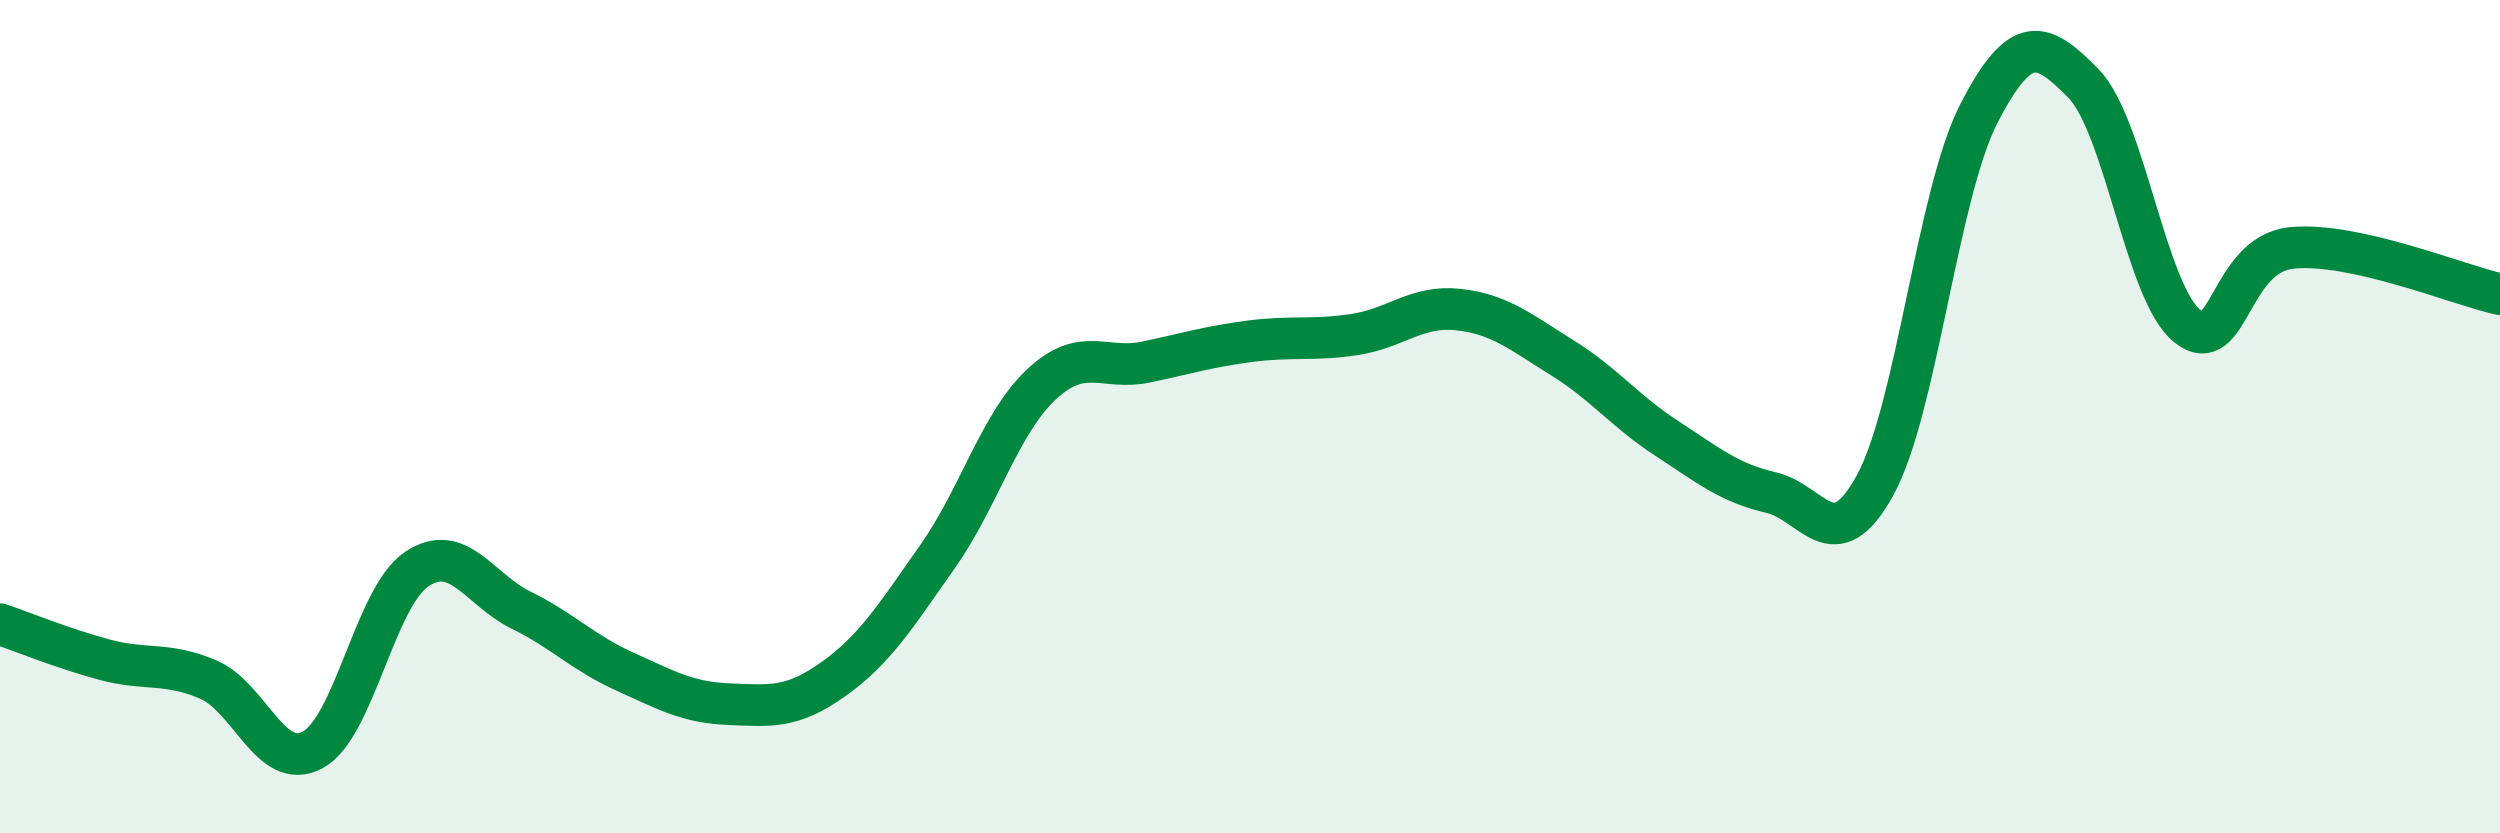
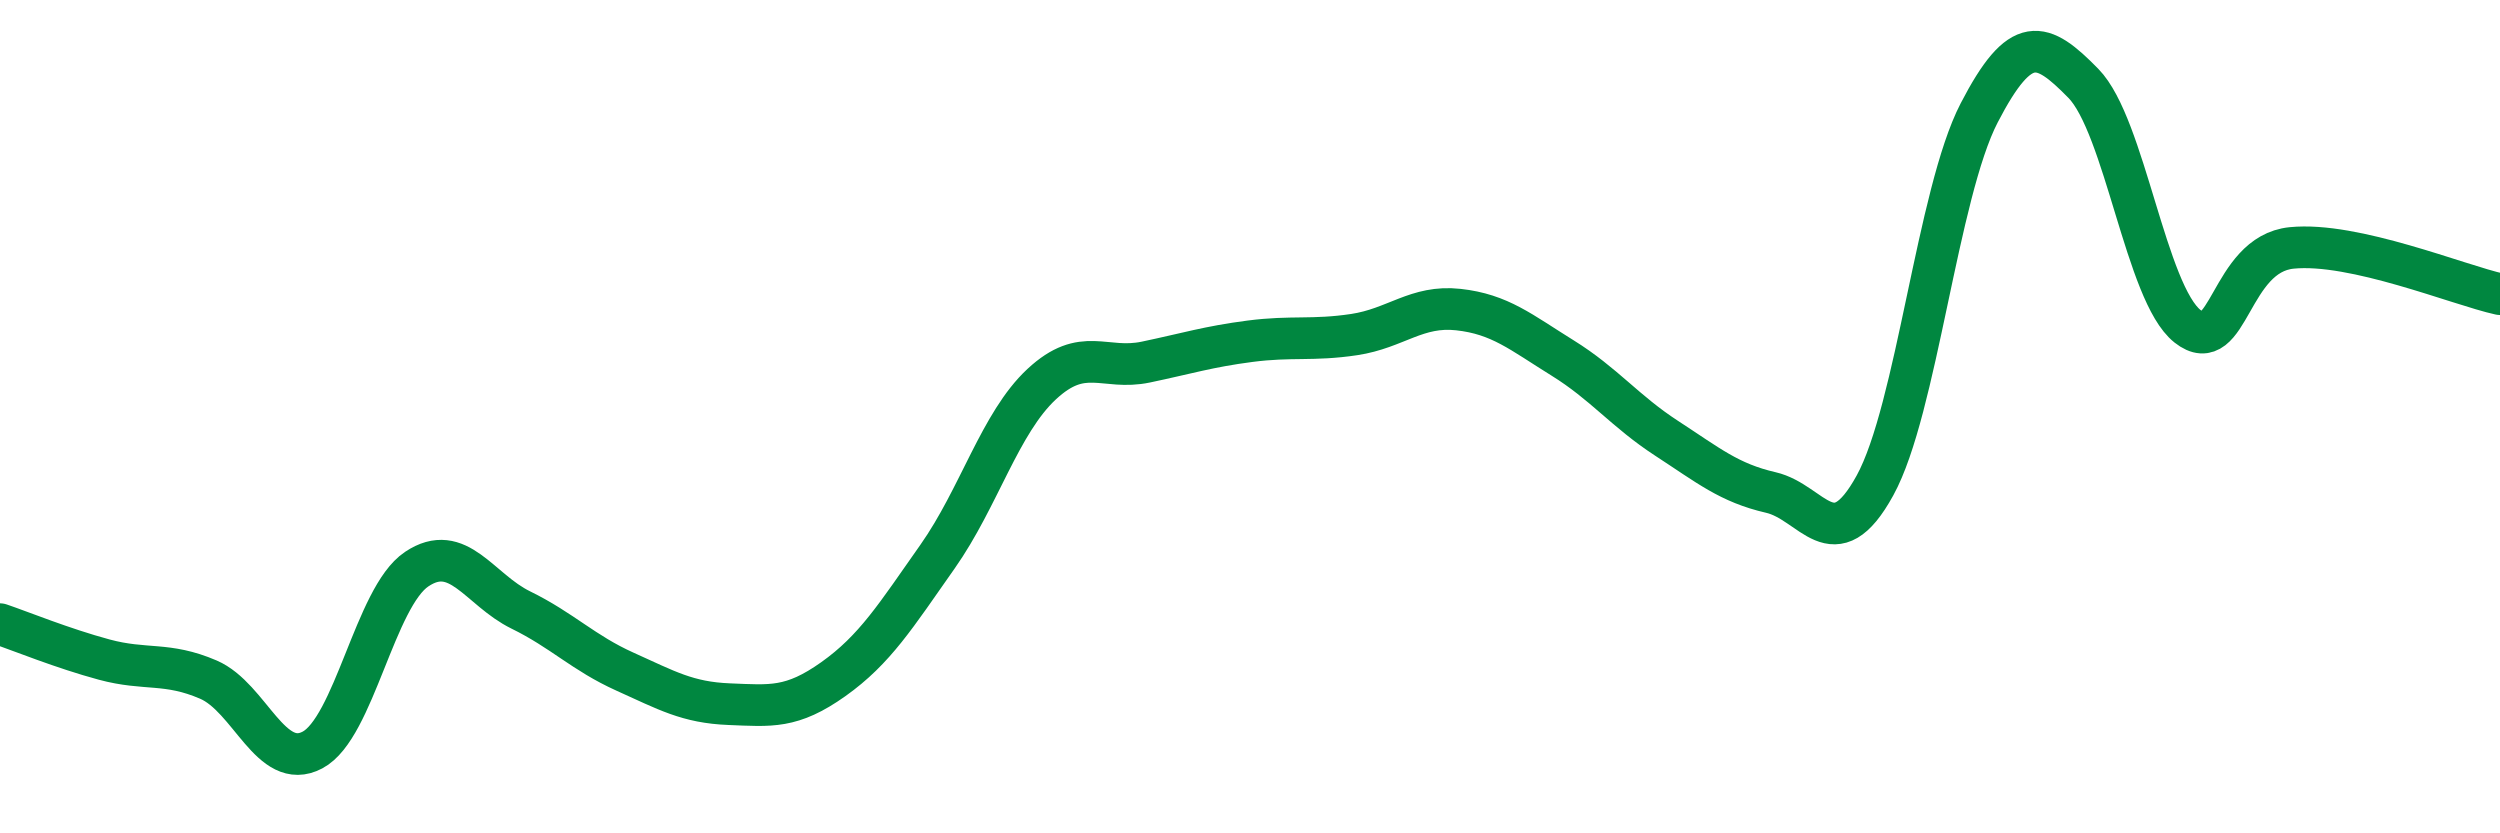
<svg xmlns="http://www.w3.org/2000/svg" width="60" height="20" viewBox="0 0 60 20">
-   <path d="M 0,14.98 C 0.5,15.15 1.5,15.56 2.5,15.83 C 3.5,16.1 4,15.88 5,16.31 C 6,16.74 6.5,18.53 7.5,18 C 8.5,17.47 9,14.33 10,13.66 C 11,12.99 11.5,14.15 12.5,14.64 C 13.5,15.13 14,15.67 15,16.12 C 16,16.57 16.5,16.86 17.5,16.9 C 18.5,16.94 19,17.01 20,16.3 C 21,15.59 21.5,14.78 22.5,13.36 C 23.5,11.94 24,10.15 25,9.22 C 26,8.29 26.5,8.9 27.5,8.69 C 28.5,8.48 29,8.32 30,8.19 C 31,8.06 31.5,8.18 32.5,8.03 C 33.5,7.88 34,7.32 35,7.43 C 36,7.54 36.5,7.97 37.5,8.59 C 38.5,9.21 39,9.87 40,10.52 C 41,11.17 41.5,11.59 42.5,11.82 C 43.5,12.05 44,13.47 45,11.65 C 46,9.83 46.5,4.64 47.5,2.71 C 48.5,0.78 49,0.98 50,2 C 51,3.02 51.5,7.04 52.5,7.83 C 53.5,8.62 53.5,6.1 55,5.95 C 56.5,5.8 59,6.84 60,7.06L60 20L0 20Z" fill="#008740" opacity="0.1" stroke-linecap="round" stroke-linejoin="round" />
  <path d="M 0,14.98 C 0.5,15.15 1.5,15.56 2.5,15.83 C 3.5,16.1 4,15.88 5,16.31 C 6,16.74 6.5,18.53 7.5,18 C 8.5,17.47 9,14.33 10,13.66 C 11,12.99 11.5,14.15 12.5,14.64 C 13.5,15.13 14,15.67 15,16.12 C 16,16.57 16.5,16.86 17.5,16.9 C 18.5,16.94 19,17.01 20,16.3 C 21,15.59 21.5,14.78 22.5,13.36 C 23.5,11.94 24,10.15 25,9.22 C 26,8.29 26.5,8.9 27.5,8.69 C 28.5,8.48 29,8.32 30,8.19 C 31,8.06 31.5,8.18 32.5,8.03 C 33.5,7.88 34,7.32 35,7.43 C 36,7.54 36.5,7.97 37.5,8.59 C 38.5,9.21 39,9.87 40,10.52 C 41,11.17 41.5,11.59 42.5,11.82 C 43.5,12.05 44,13.47 45,11.65 C 46,9.83 46.5,4.64 47.5,2.71 C 48.5,0.78 49,0.98 50,2 C 51,3.02 51.5,7.04 52.5,7.83 C 53.5,8.62 53.5,6.1 55,5.95 C 56.5,5.8 59,6.84 60,7.06" stroke="#008740" stroke-width="1" fill="none" stroke-linecap="round" stroke-linejoin="round" />
</svg>